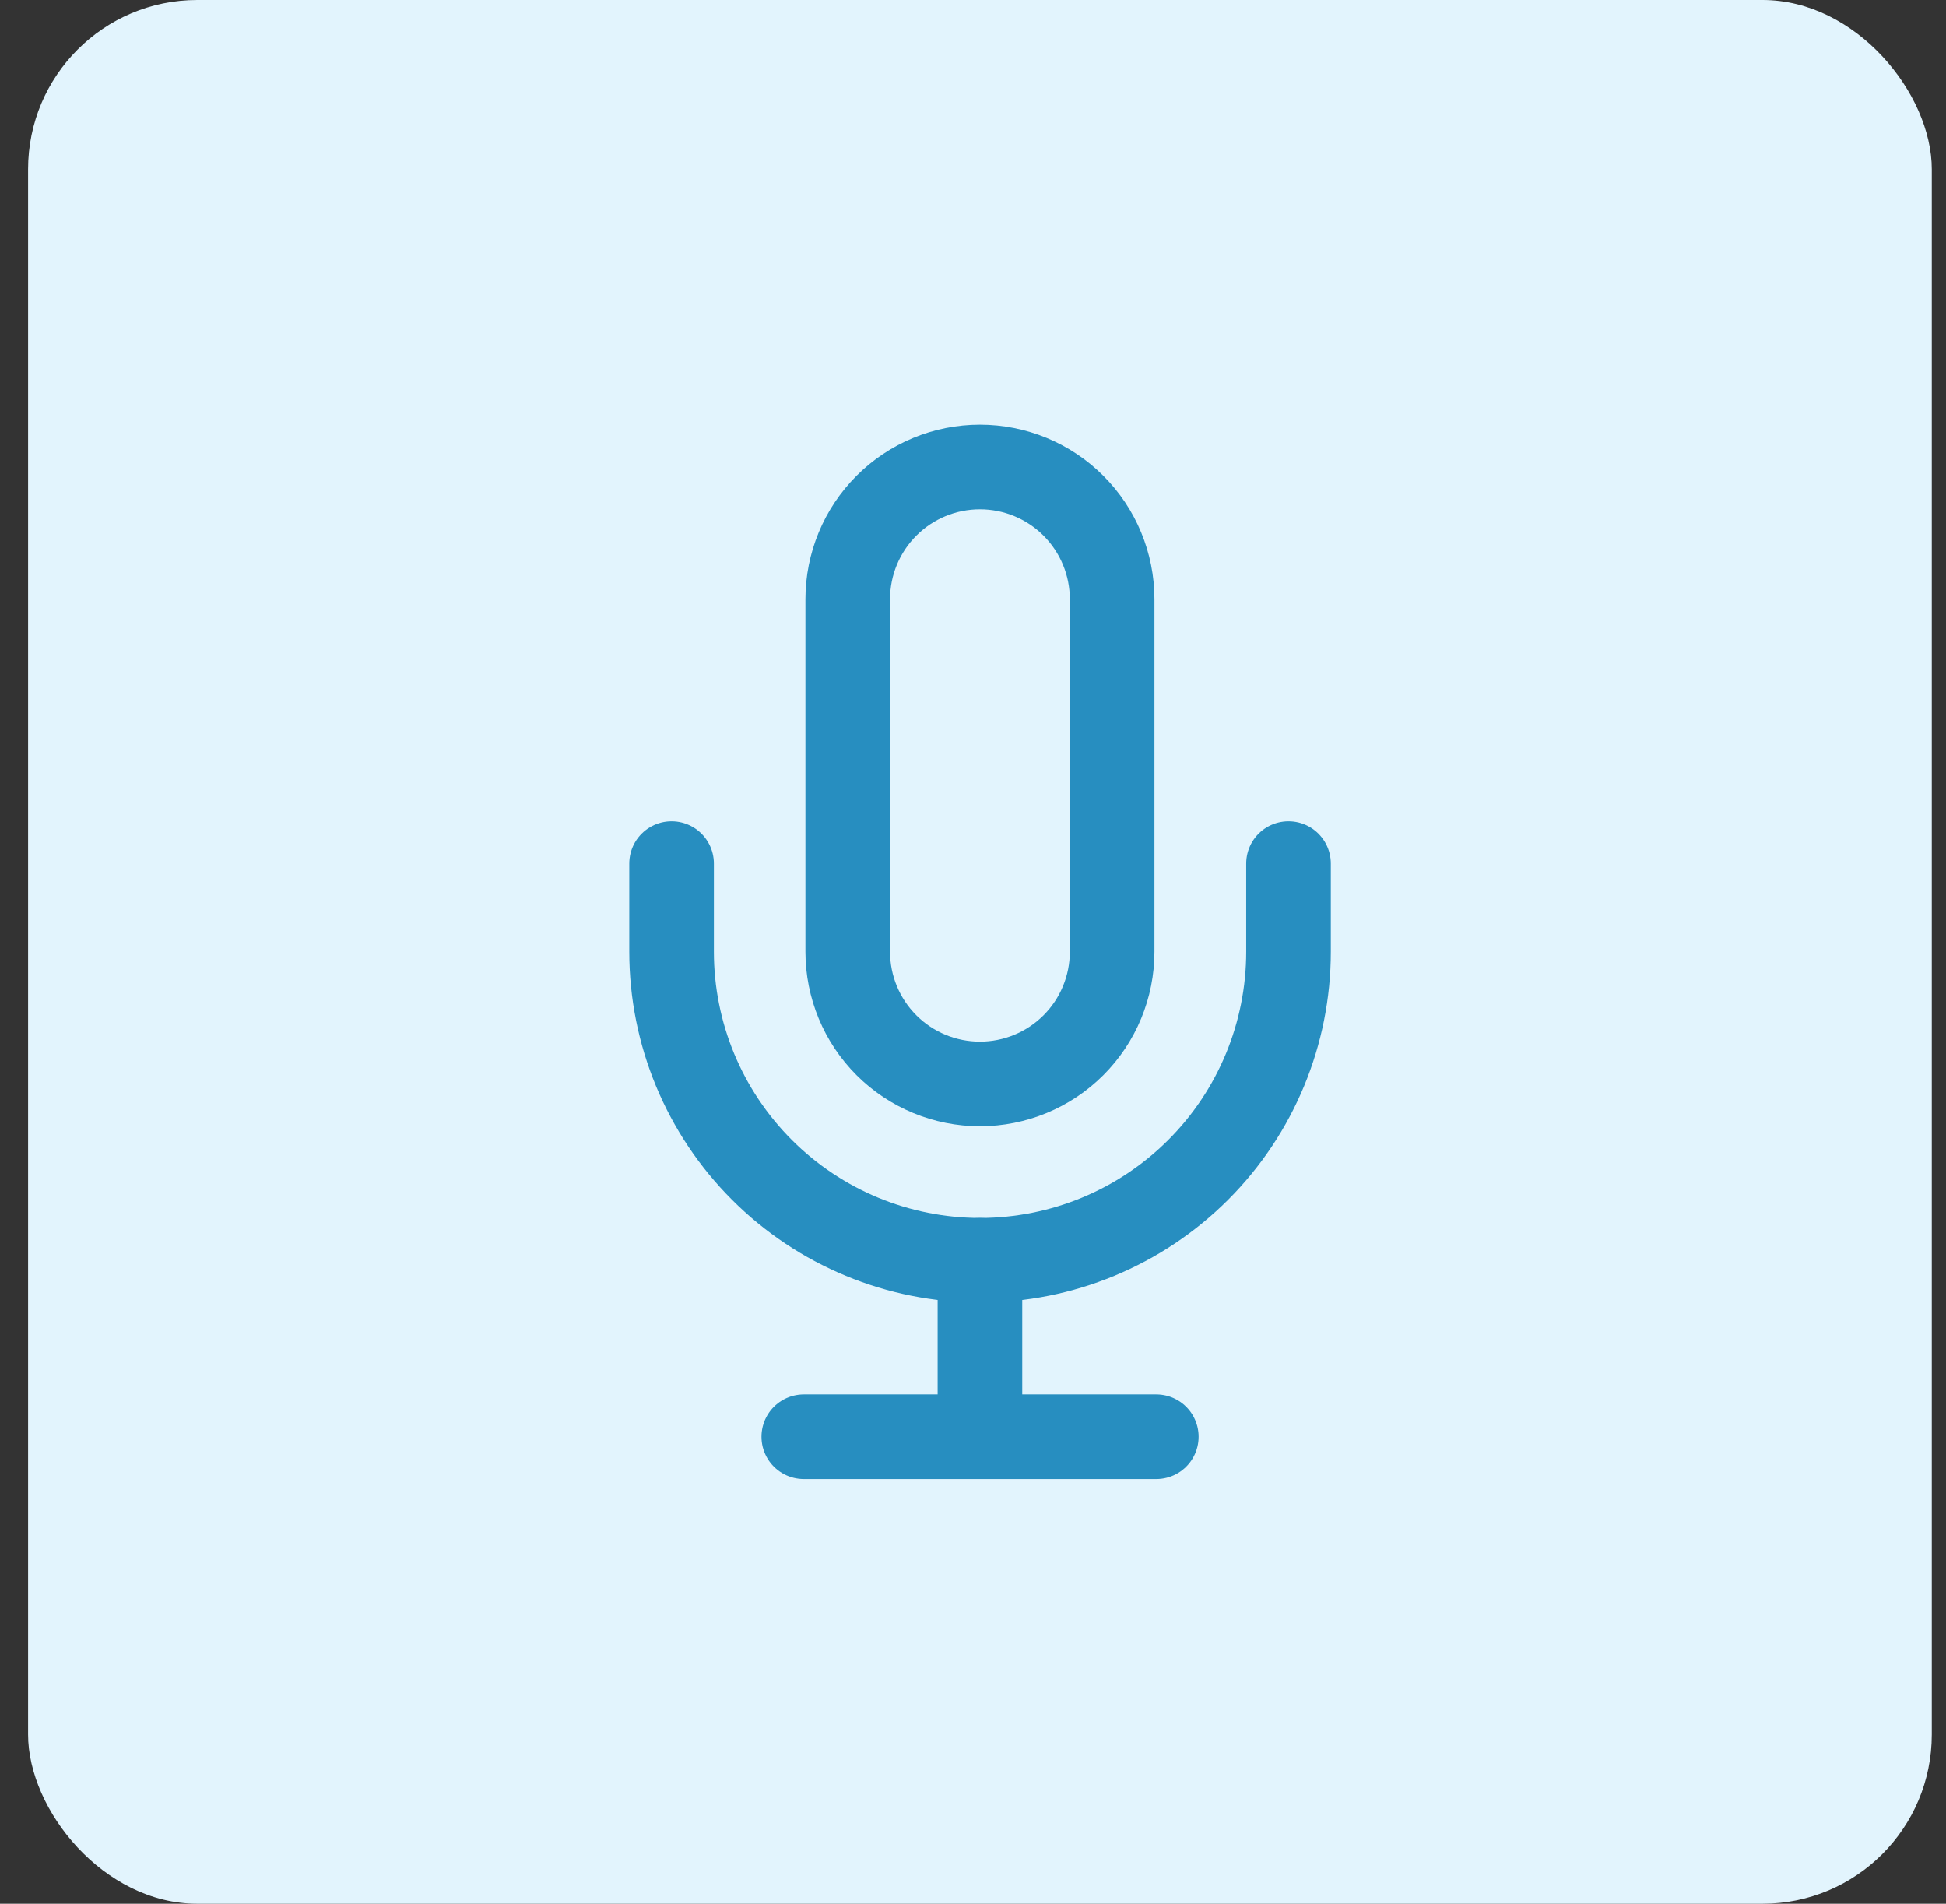
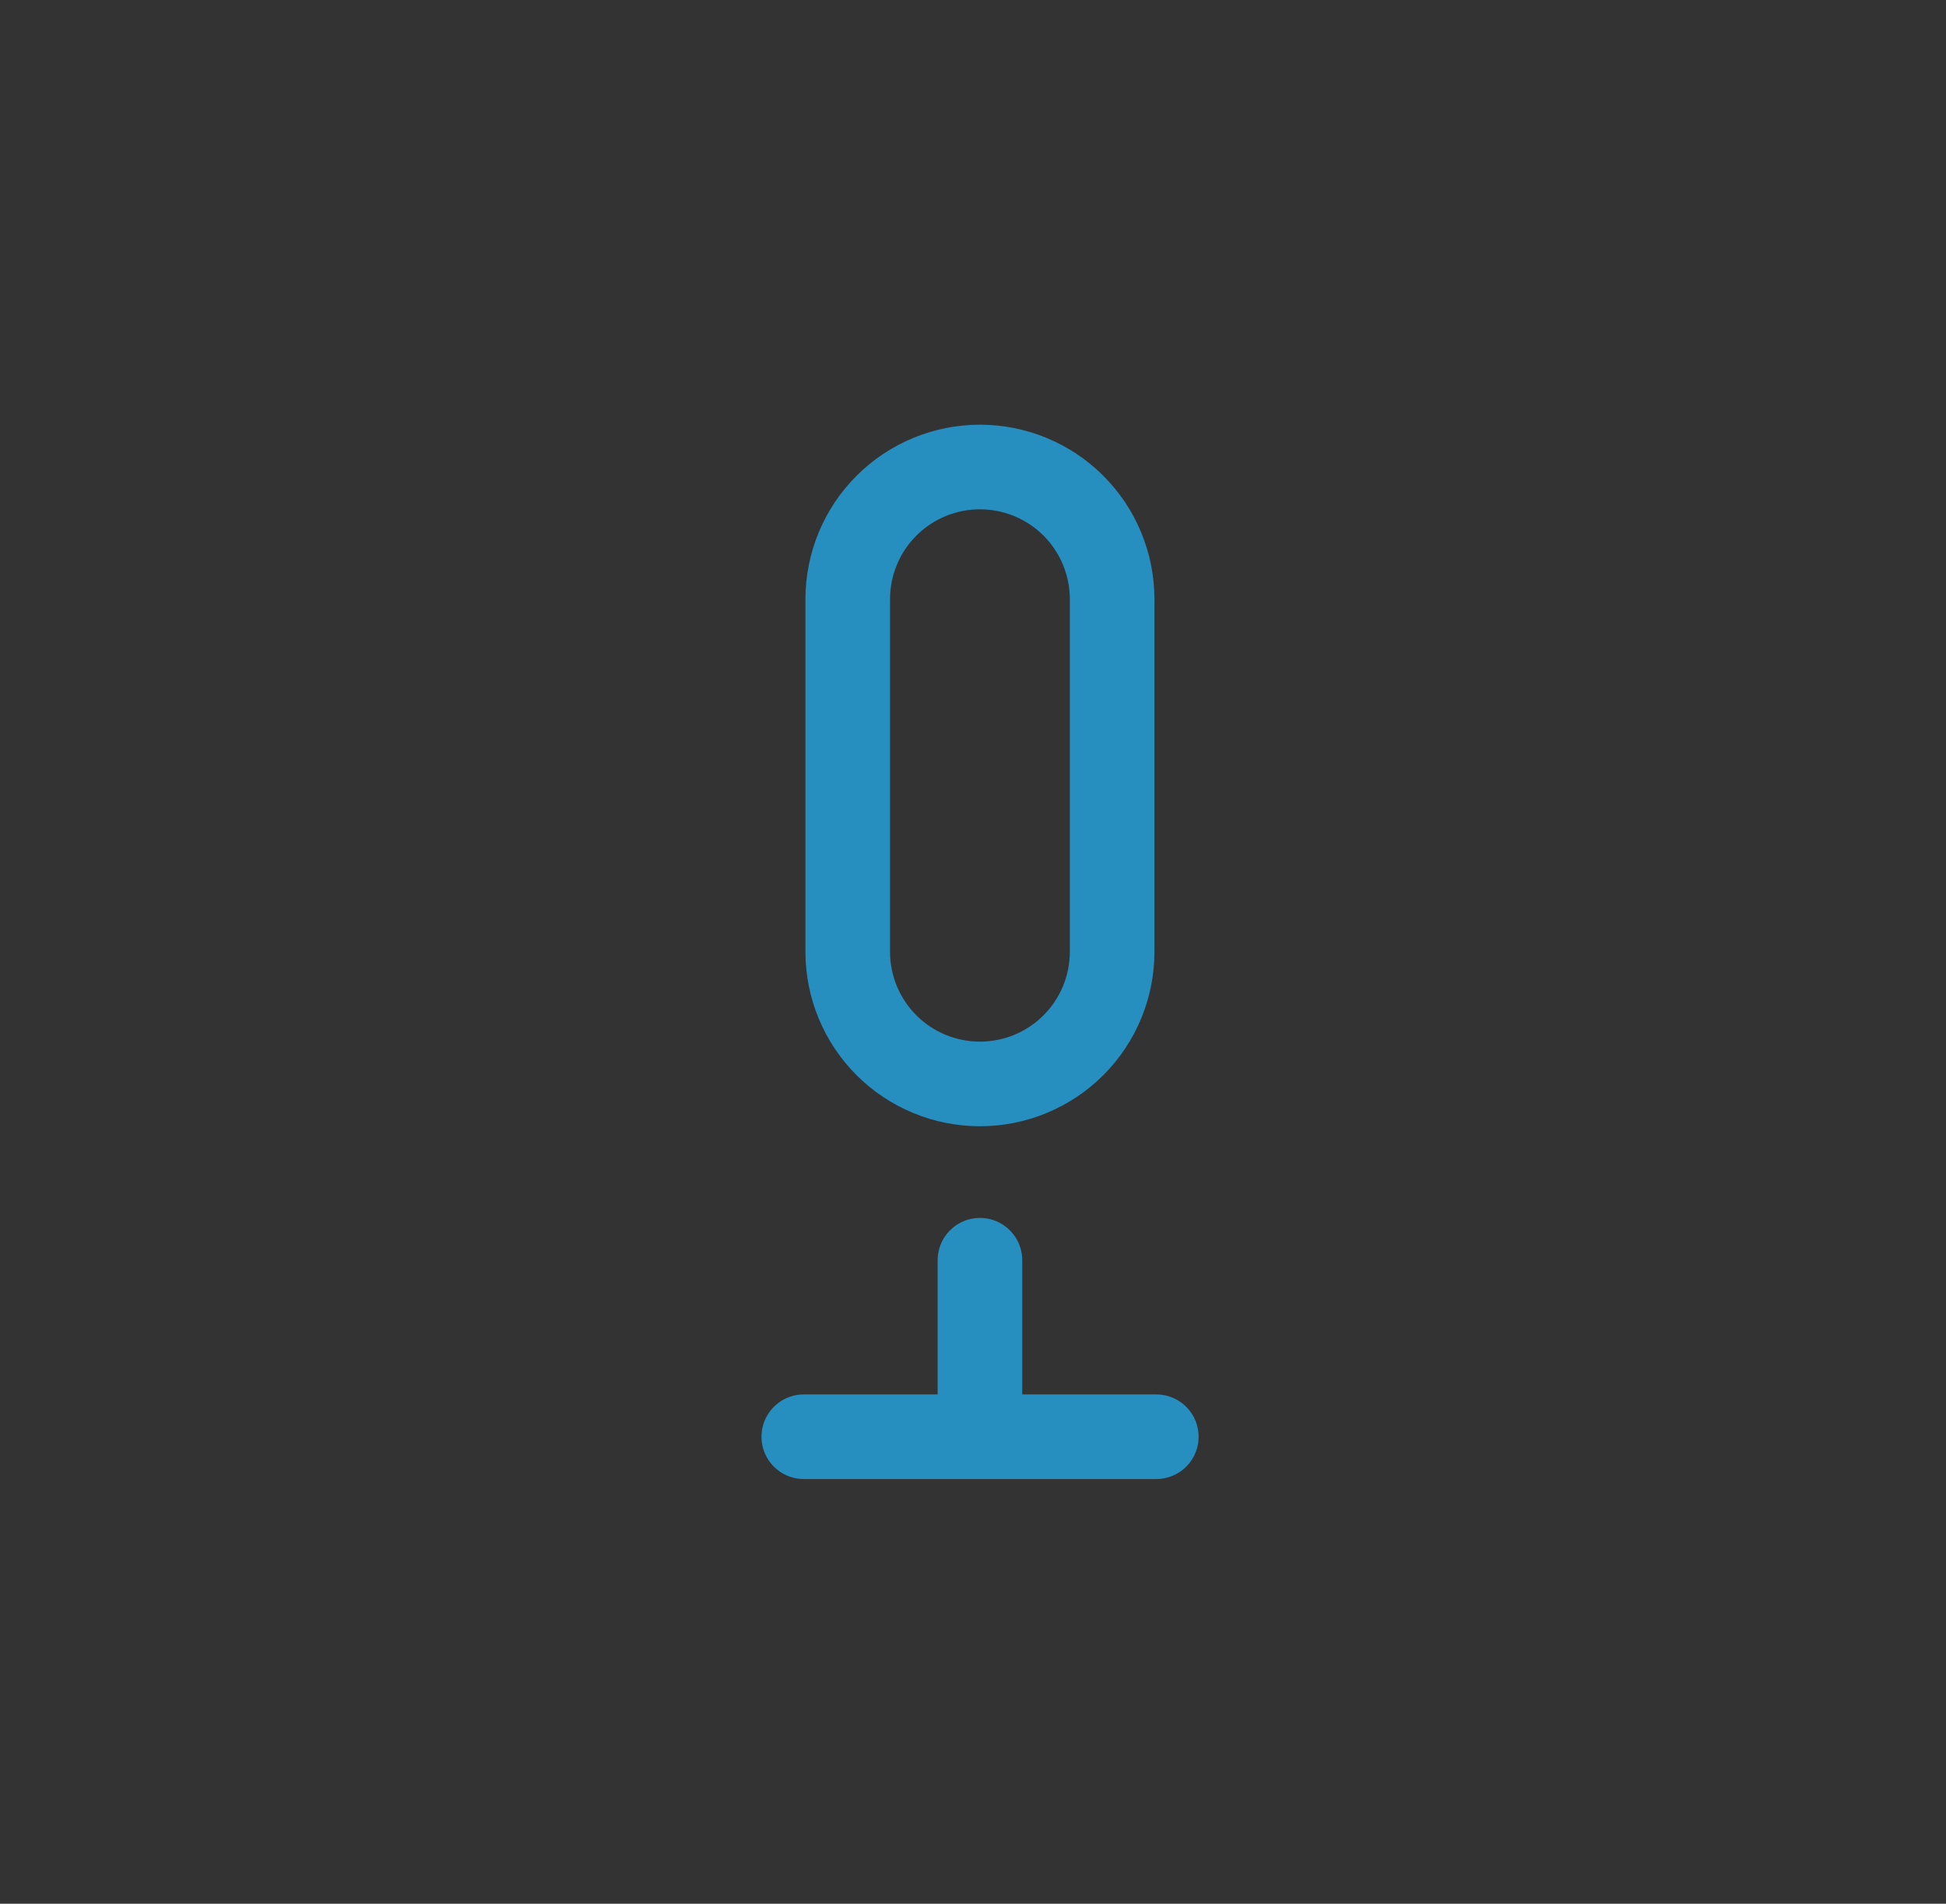
<svg xmlns="http://www.w3.org/2000/svg" width="46" height="45" viewBox="0 0 46 45" fill="none">
  <rect x="0" y="0" width="46" height="45" fill="#333333" stroke="none" />
-   <rect x="0.664" width="45" height="45" rx="4" fill="#E2F4FD" />
  <path d="M19 33.961H27.333" stroke="#278EC0" stroke-width="2" stroke-linecap="round" stroke-linejoin="round" />
  <path d="M23.164 29.789V33.956" stroke="#278EC0" stroke-width="2" stroke-linecap="round" stroke-linejoin="round" />
  <path d="M23.164 11.039C22.335 11.039 21.54 11.368 20.954 11.954C20.368 12.54 20.039 13.335 20.039 14.164V22.497C20.039 23.326 20.368 24.121 20.954 24.707C21.54 25.293 22.335 25.622 23.164 25.622C23.993 25.622 24.788 25.293 25.374 24.707C25.96 24.121 26.289 23.326 26.289 22.497V14.164C26.289 13.335 25.96 12.54 25.374 11.954C24.788 11.368 23.993 11.039 23.164 11.039V11.039Z" stroke="#278EC0" stroke-width="2" stroke-linecap="round" stroke-linejoin="round" />
-   <path d="M30.458 20.414V22.497C30.458 24.431 29.69 26.286 28.323 27.653C26.955 29.021 25.101 29.789 23.167 29.789C21.233 29.789 19.378 29.021 18.011 27.653C16.643 26.286 15.875 24.431 15.875 22.497V20.414" stroke="#278EC0" stroke-width="2" stroke-linecap="round" stroke-linejoin="round" />
</svg>